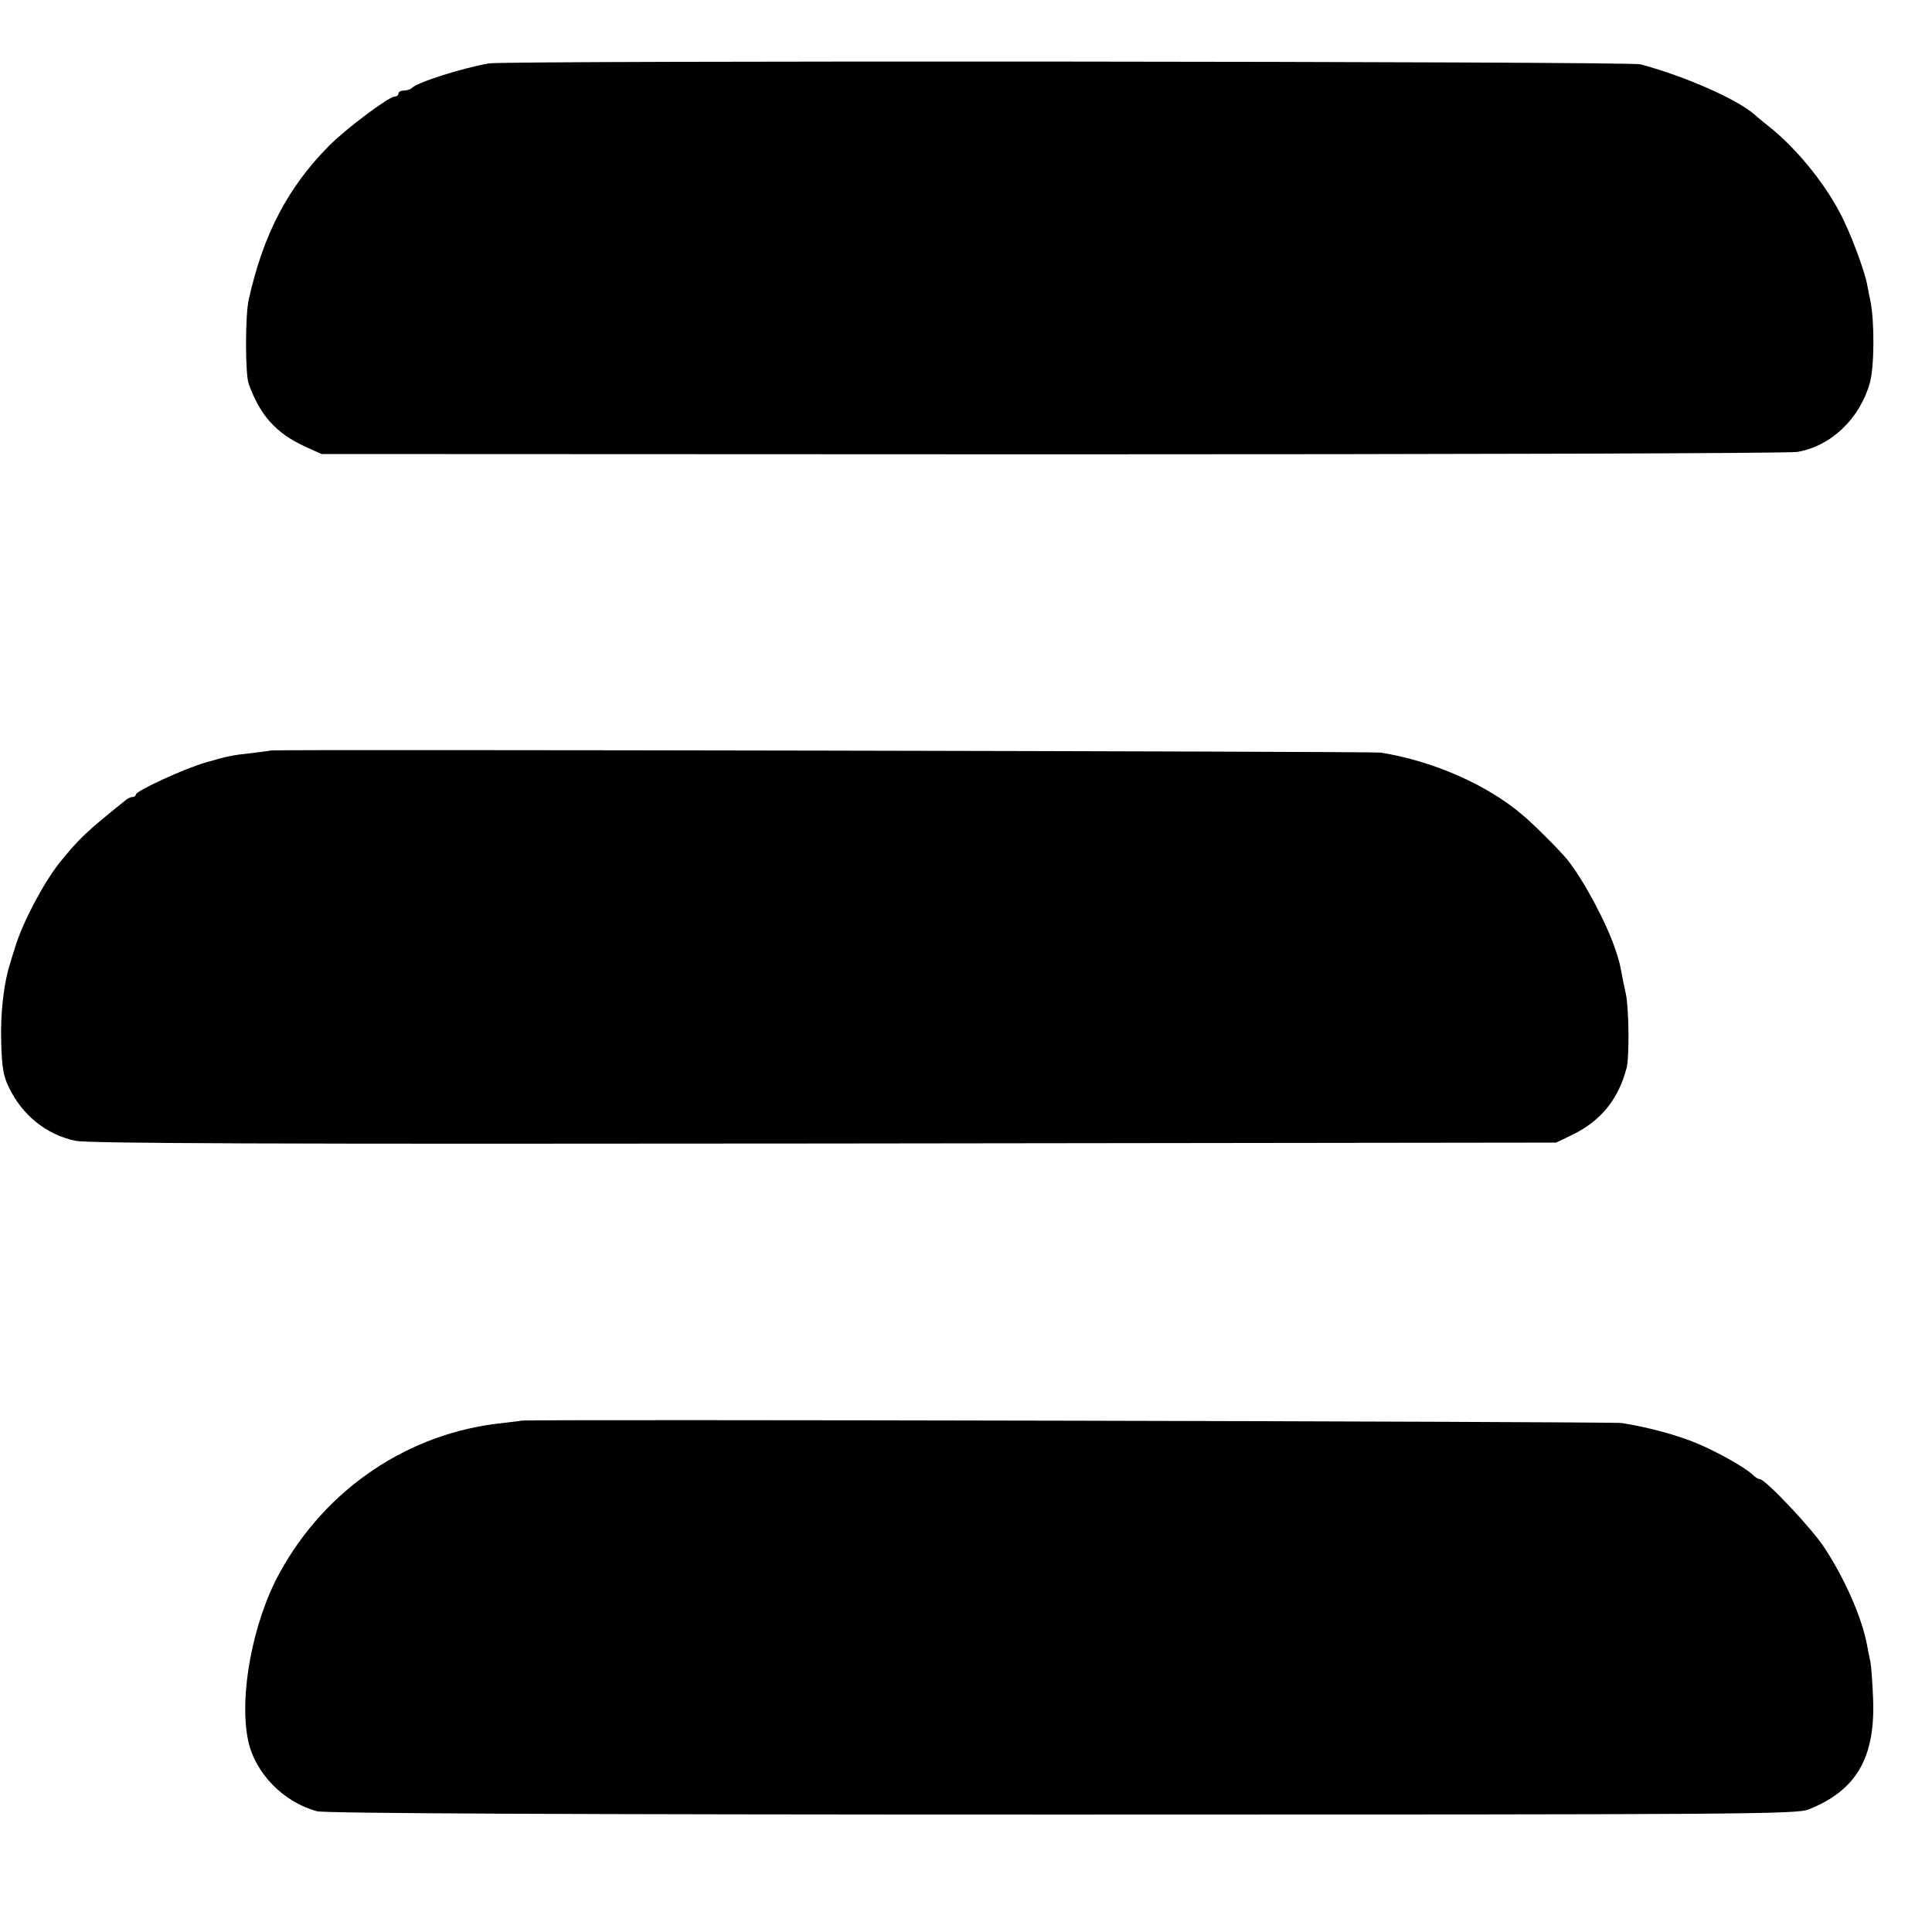
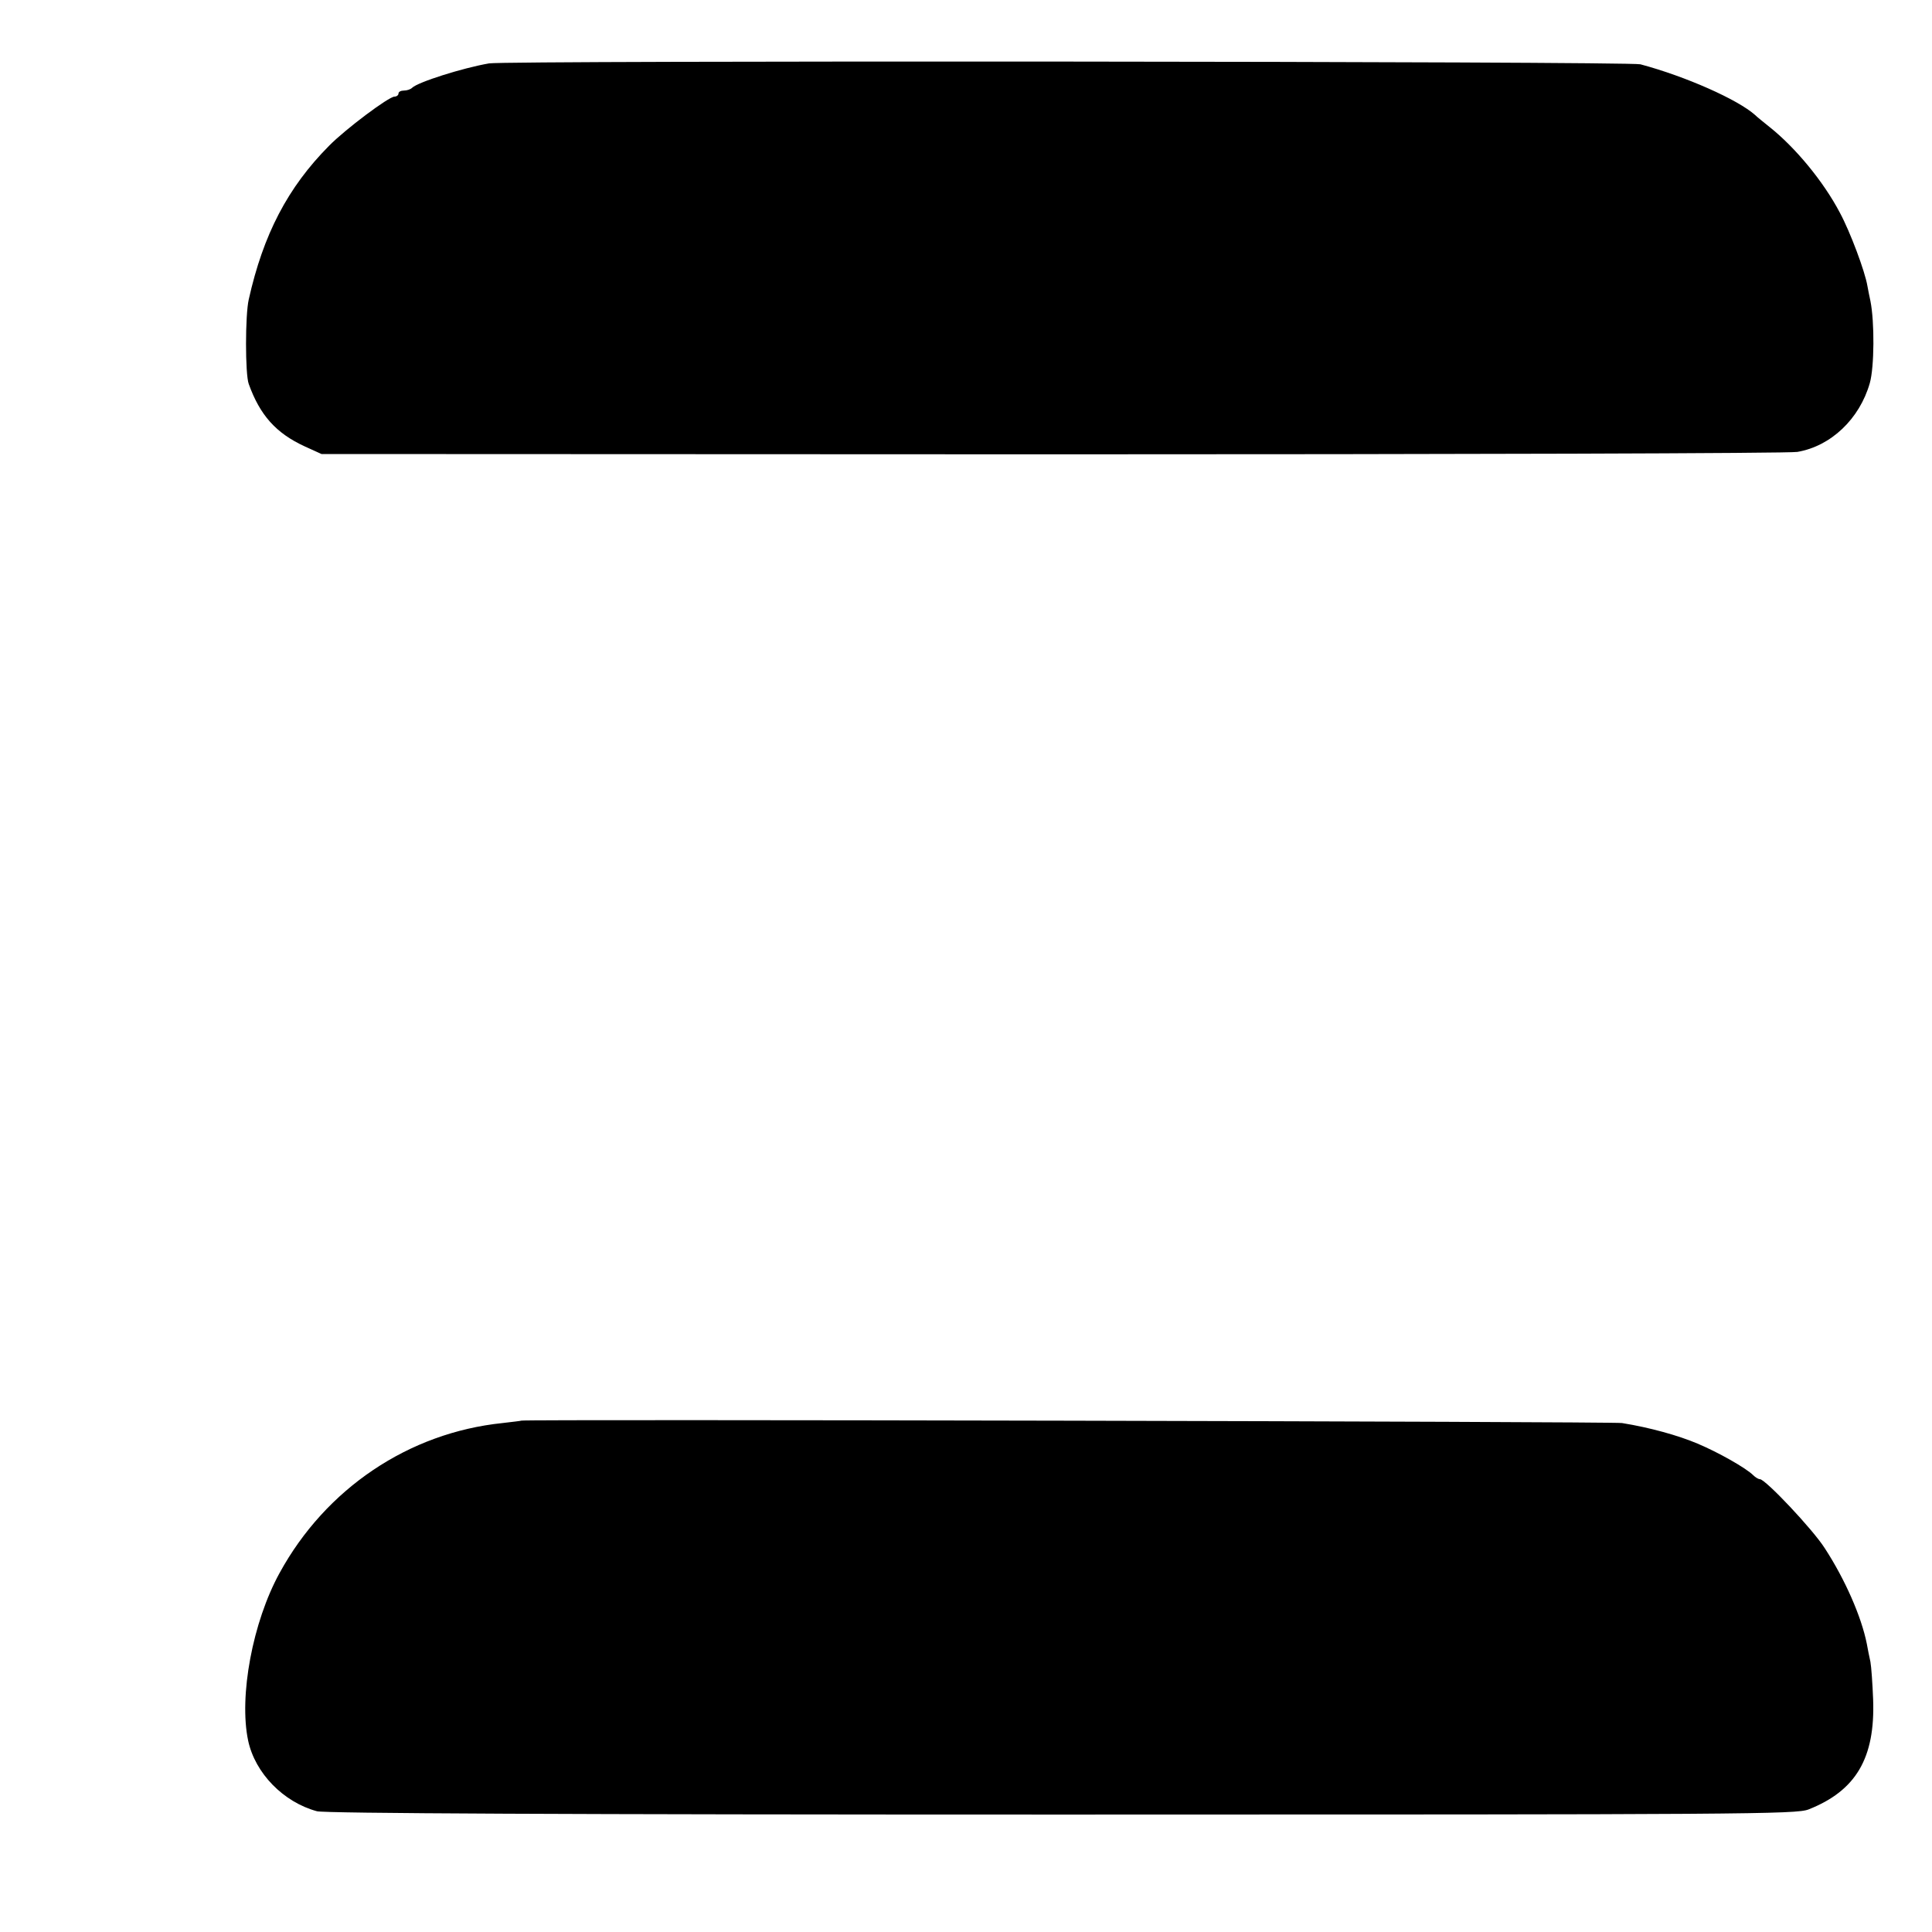
<svg xmlns="http://www.w3.org/2000/svg" version="1.0" width="640pt" height="640pt" viewBox="0 0 640 640" preserveAspectRatio="xMidYMid meet">
  <g transform="translate(0,640) scale(0.1,-0.1)" fill="#000000" stroke="none">
    <path d="M1620 6190 c-87 -15 -236 -62 -255 -81 -5 -5 -17 -9 -27 -9 -10 0 -18 -4 -18 -10 0 -5 -6 -10 -13 -10 -19 0 -163 -108 -217 -163 -137 -138 -218 -294 -266 -509 -12 -52 -12 -248 0 -280 37 -103 90 -163 186 -207 l55 -25 2420 -1 c1331 0 2442 3 2469 8 111 19 206 109 240 228 15 53 16 202 2 272 -3 15 -8 37 -10 50 -8 48 -57 179 -91 242 -54 103 -147 216 -234 285 -17 14 -39 31 -47 39 -57 51 -230 128 -380 168 -38 10 -3756 13 -3814 3z" />
-     <path d="M897 3914 c-1 -1 -27 -4 -57 -8 -68 -7 -88 -11 -159 -32 -68 -19 -231 -94 -231 -106 0 -4 -5 -8 -10 -8 -6 0 -16 -4 -23 -10 -131 -105 -155 -128 -219 -207 -53 -66 -123 -199 -147 -278 -7 -22 -15 -47 -17 -55 -21 -64 -33 -164 -30 -260 2 -85 7 -114 25 -151 44 -93 125 -158 221 -178 42 -9 655 -11 2480 -9 l2425 3 56 27 c93 46 150 117 177 219 10 37 8 198 -2 246 -4 16 -9 42 -12 58 -9 47 -9 48 -23 90 -29 88 -106 231 -158 296 -24 30 -112 118 -149 149 -118 101 -299 180 -471 207 -30 4 -3670 11 -3676 7z" />
    <path d="M1727 1694 c-1 -1 -29 -4 -62 -8 -311 -32 -586 -217 -739 -497 -89 -162 -135 -408 -104 -555 23 -108 117 -204 228 -234 27 -7 817 -11 2468 -11 2270 0 2432 1 2473 17 157 62 221 170 214 364 -2 52 -6 109 -9 125 -4 17 -9 44 -12 60 -18 90 -72 213 -139 316 -40 63 -197 229 -215 229 -5 0 -15 6 -22 13 -24 24 -116 76 -185 105 -64 27 -157 53 -250 68 -30 5 -3640 13 -3646 8z" />
  </g>
</svg>